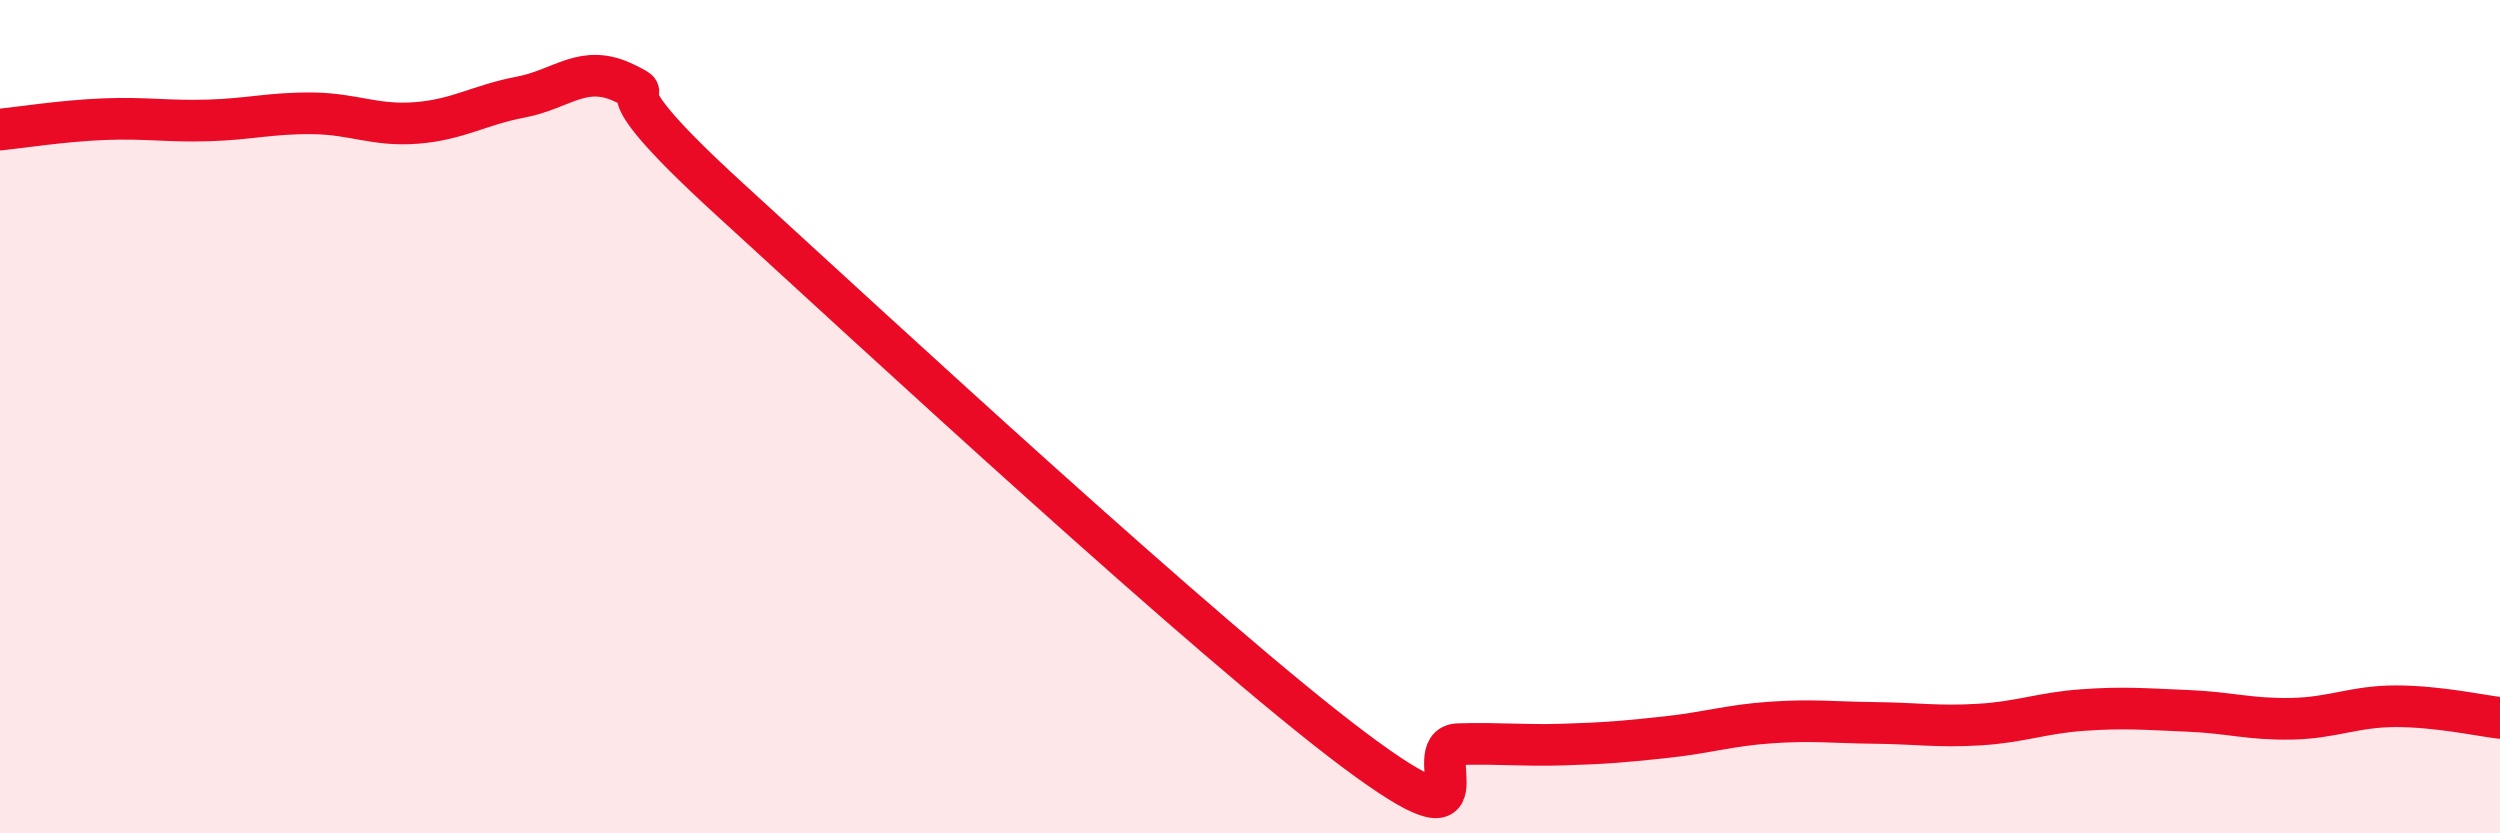
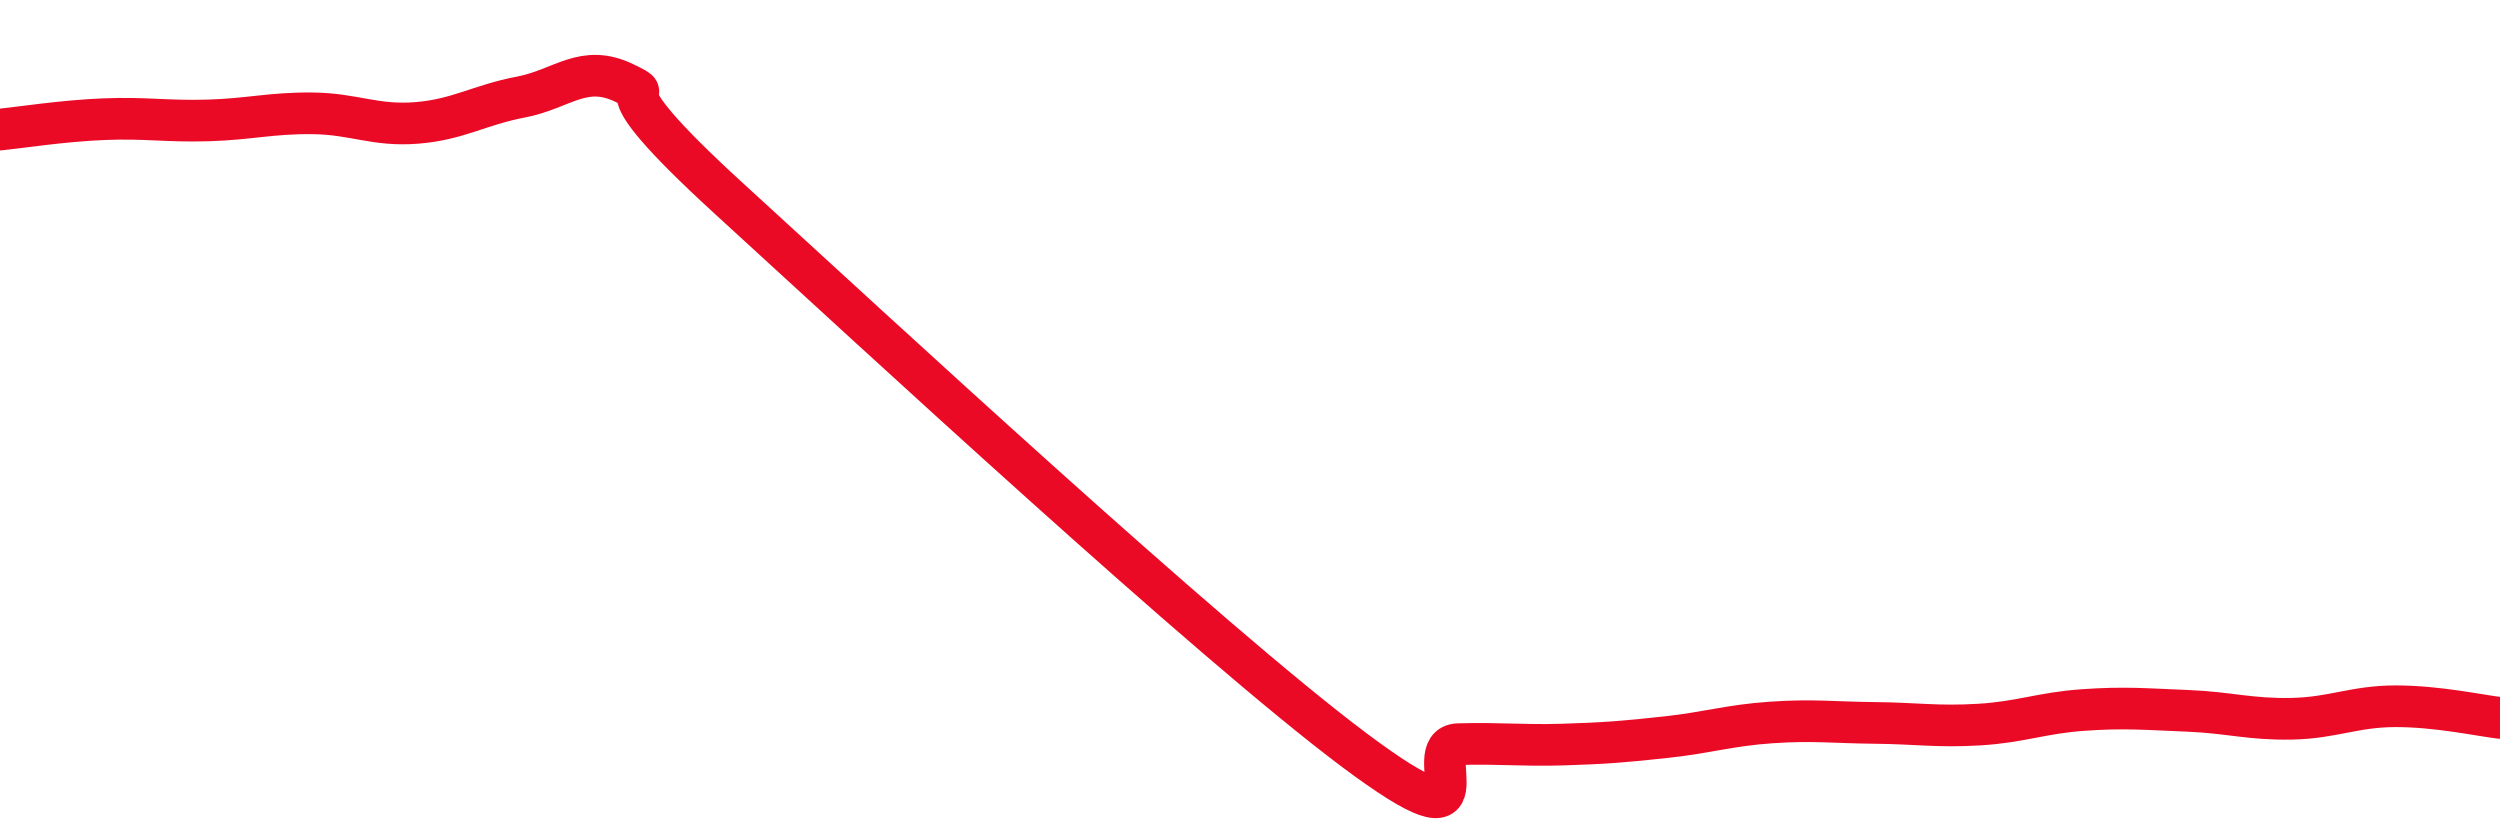
<svg xmlns="http://www.w3.org/2000/svg" width="60" height="20" viewBox="0 0 60 20">
-   <path d="M 0,3.11 C 0.5,3.06 1.5,2.9 2.5,2.86 C 3.5,2.82 4,2.92 5,2.89 C 6,2.86 6.5,2.71 7.5,2.72 C 8.5,2.73 9,3.03 10,2.95 C 11,2.87 11.5,2.52 12.5,2.33 C 13.5,2.14 14,1.51 15,2 C 16,2.49 14,1.57 17.5,4.77 C 21,7.97 29,15.38 32.5,18 C 36,20.62 34,17.89 35,17.86 C 36,17.83 36.5,17.9 37.5,17.87 C 38.5,17.84 39,17.8 40,17.69 C 41,17.58 41.5,17.41 42.5,17.34 C 43.5,17.27 44,17.34 45,17.35 C 46,17.36 46.5,17.45 47.5,17.39 C 48.5,17.33 49,17.11 50,17.04 C 51,16.97 51.5,17.02 52.5,17.06 C 53.5,17.1 54,17.27 55,17.25 C 56,17.23 56.5,16.95 57.5,16.95 C 58.5,16.95 59.5,17.17 60,17.23L60 20L0 20Z" fill="#EB0A25" opacity="0.1" stroke-linecap="round" stroke-linejoin="round" />
  <path d="M 0,3.11 C 0.5,3.06 1.5,2.9 2.5,2.86 C 3.5,2.82 4,2.92 5,2.89 C 6,2.86 6.5,2.71 7.5,2.72 C 8.5,2.73 9,3.03 10,2.95 C 11,2.87 11.5,2.52 12.5,2.33 C 13.5,2.14 14,1.51 15,2 C 16,2.49 14,1.57 17.5,4.77 C 21,7.97 29,15.38 32.5,18 C 36,20.62 34,17.89 35,17.86 C 36,17.83 36.5,17.9 37.5,17.87 C 38.5,17.84 39,17.8 40,17.69 C 41,17.58 41.5,17.41 42.5,17.34 C 43.5,17.27 44,17.34 45,17.35 C 46,17.36 46.5,17.45 47.5,17.39 C 48.5,17.33 49,17.11 50,17.04 C 51,16.97 51.5,17.02 52.5,17.06 C 53.5,17.1 54,17.27 55,17.25 C 56,17.23 56.5,16.95 57.5,16.95 C 58.5,16.95 59.5,17.17 60,17.23" stroke="#EB0A25" stroke-width="1" fill="none" stroke-linecap="round" stroke-linejoin="round" />
</svg>